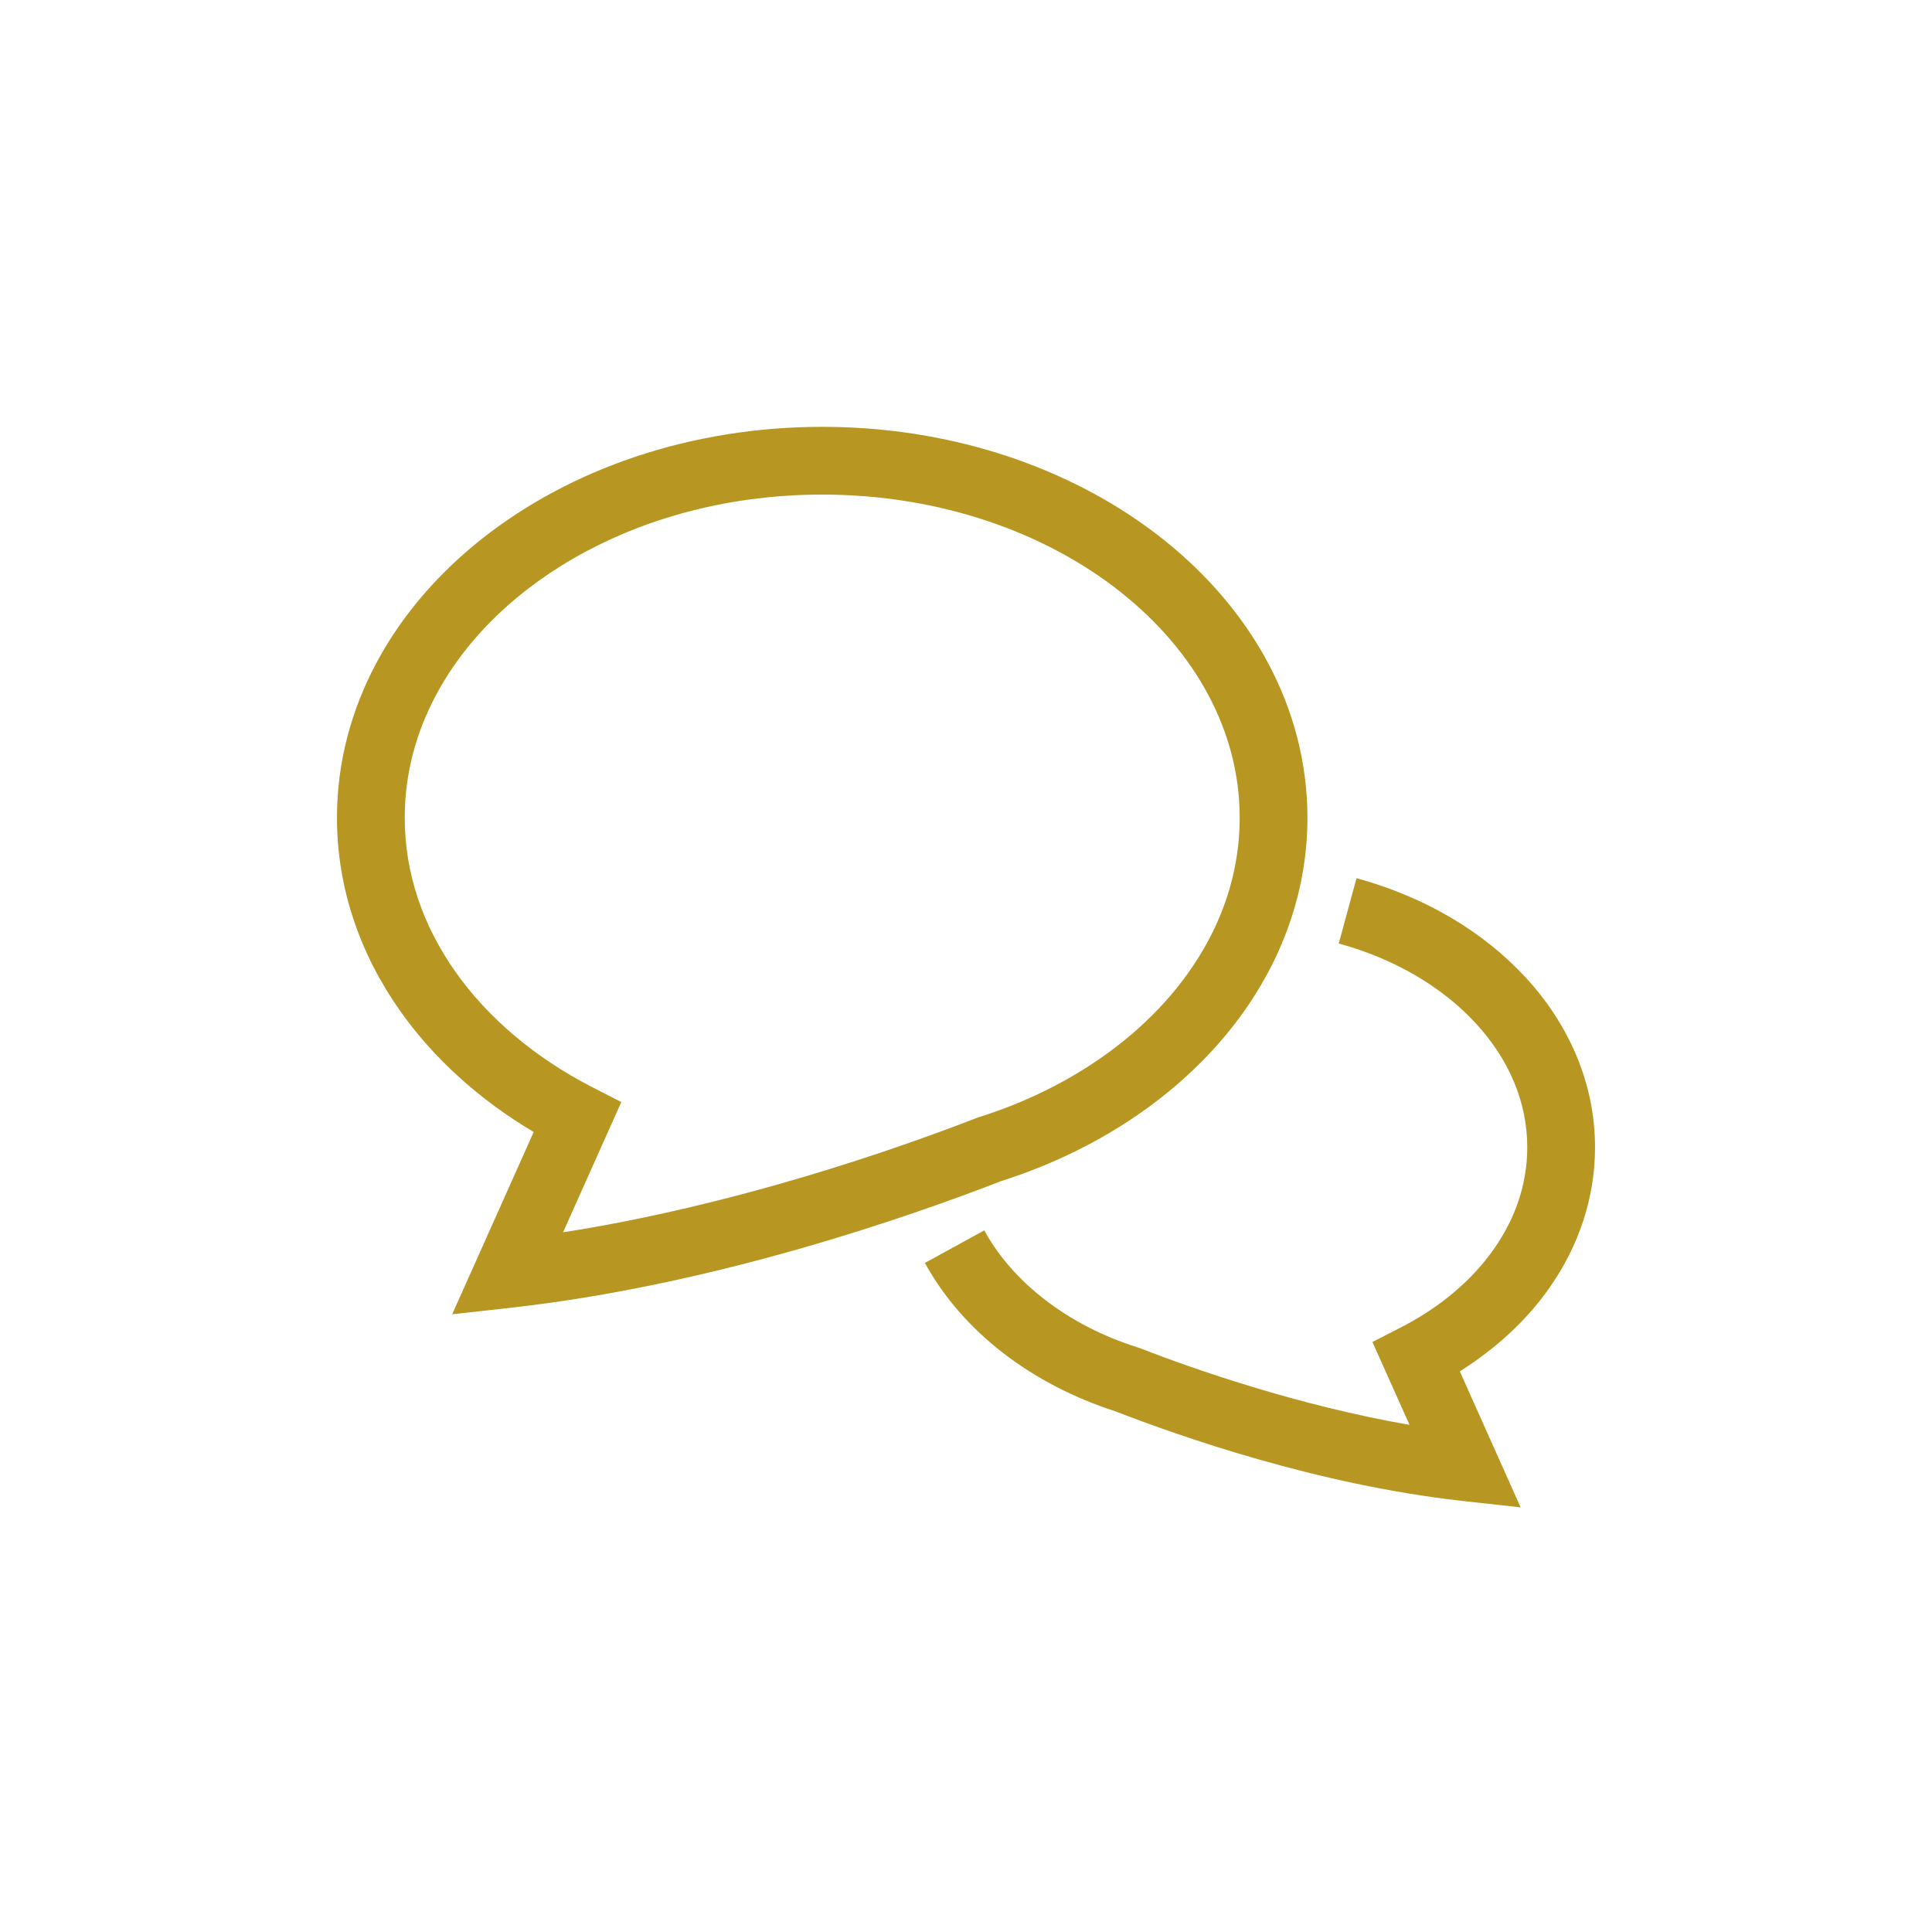
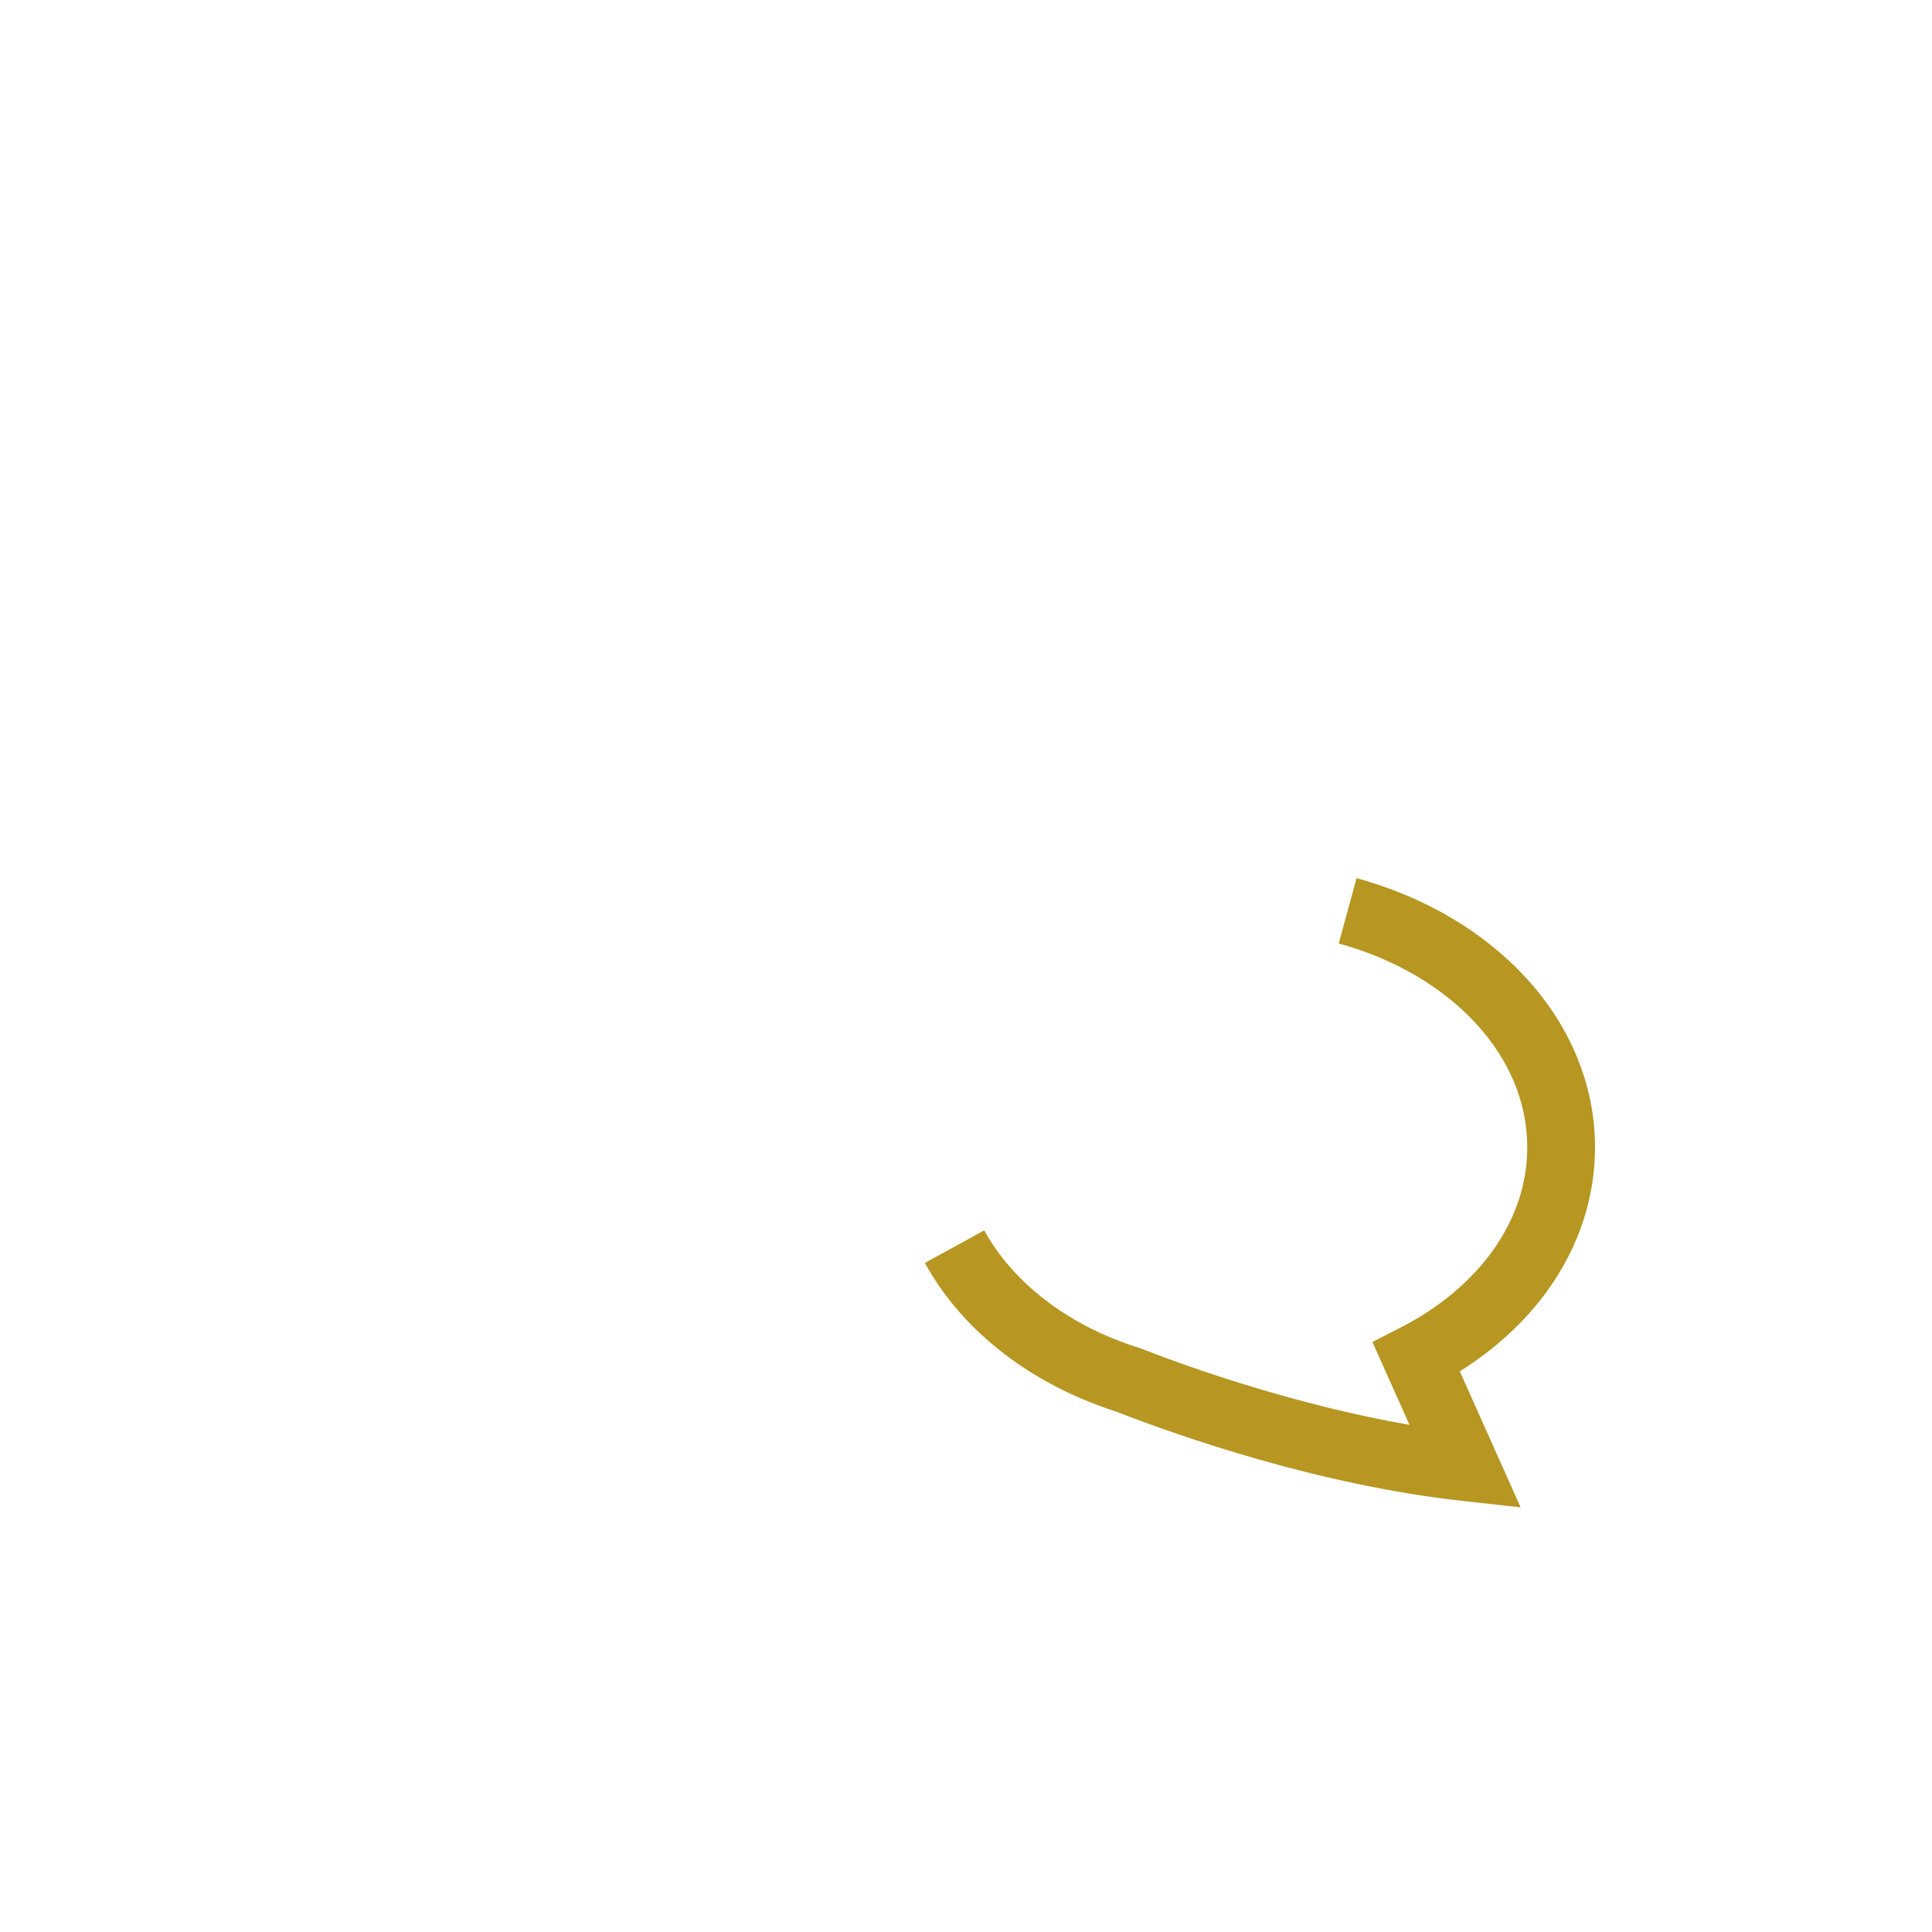
<svg xmlns="http://www.w3.org/2000/svg" width="86" height="86" viewBox="0 0 86 86" fill="none">
  <path d="M68.958 57.343C70.243 55.521 71.002 53.366 71 51.072C71.002 48.213 69.824 45.583 67.922 43.521C66.018 41.453 63.395 39.911 60.383 39.091L59.592 42C62.107 42.683 64.236 43.964 65.702 45.562C67.172 47.166 67.982 49.047 67.984 51.072C67.982 52.701 67.458 54.231 66.491 55.609C65.525 56.983 64.108 58.191 62.365 59.084L61.092 59.736L62.742 63.426C57.742 62.555 53.103 60.931 50.757 60.017L50.71 60L50.663 59.985C47.517 58.998 45.063 57.059 43.813 54.768L41.169 56.218C42.861 59.293 45.932 61.627 49.665 62.828V62.829C52.567 63.953 58.664 66.091 65.069 66.808L67.688 67.098L64.981 61.043C66.569 60.042 67.933 58.8 68.958 57.343Z" fill="#B79621" />
-   <path d="M54.272 46.417C56.718 43.625 58.2 40.154 58.198 36.402C58.199 33.949 57.566 31.605 56.441 29.504C54.752 26.348 51.977 23.728 48.543 21.892C45.108 20.057 41.003 19.001 36.599 19C30.729 19.002 25.387 20.875 21.457 23.98C19.493 25.534 17.882 27.4 16.757 29.504C15.632 31.606 14.999 33.949 15 36.402C14.998 39.532 16.032 42.474 17.797 44.978C19.305 47.123 21.348 48.956 23.756 50.39L20.129 58.502L22.748 58.211C31.792 57.2 40.453 54.168 44.564 52.575C48.473 51.328 51.844 49.191 54.272 46.417ZM43.519 49.746L43.473 49.764C39.914 51.148 32.714 53.662 25.064 54.854L27.656 49.056L26.383 48.404C23.814 47.089 21.709 45.3 20.263 43.243C18.815 41.183 18.017 38.868 18.016 36.402C18.017 34.466 18.507 32.628 19.416 30.925C20.777 28.377 23.097 26.144 26.076 24.552C29.054 22.96 32.679 22.015 36.599 22.016C41.825 22.014 46.528 23.698 49.871 26.345C51.543 27.668 52.874 29.226 53.782 30.925C54.69 32.627 55.182 34.466 55.183 36.402C55.181 39.353 54.037 42.098 52.002 44.432C49.969 46.759 47.037 48.64 43.566 49.732L43.519 49.746Z" fill="#B79621" />
</svg>